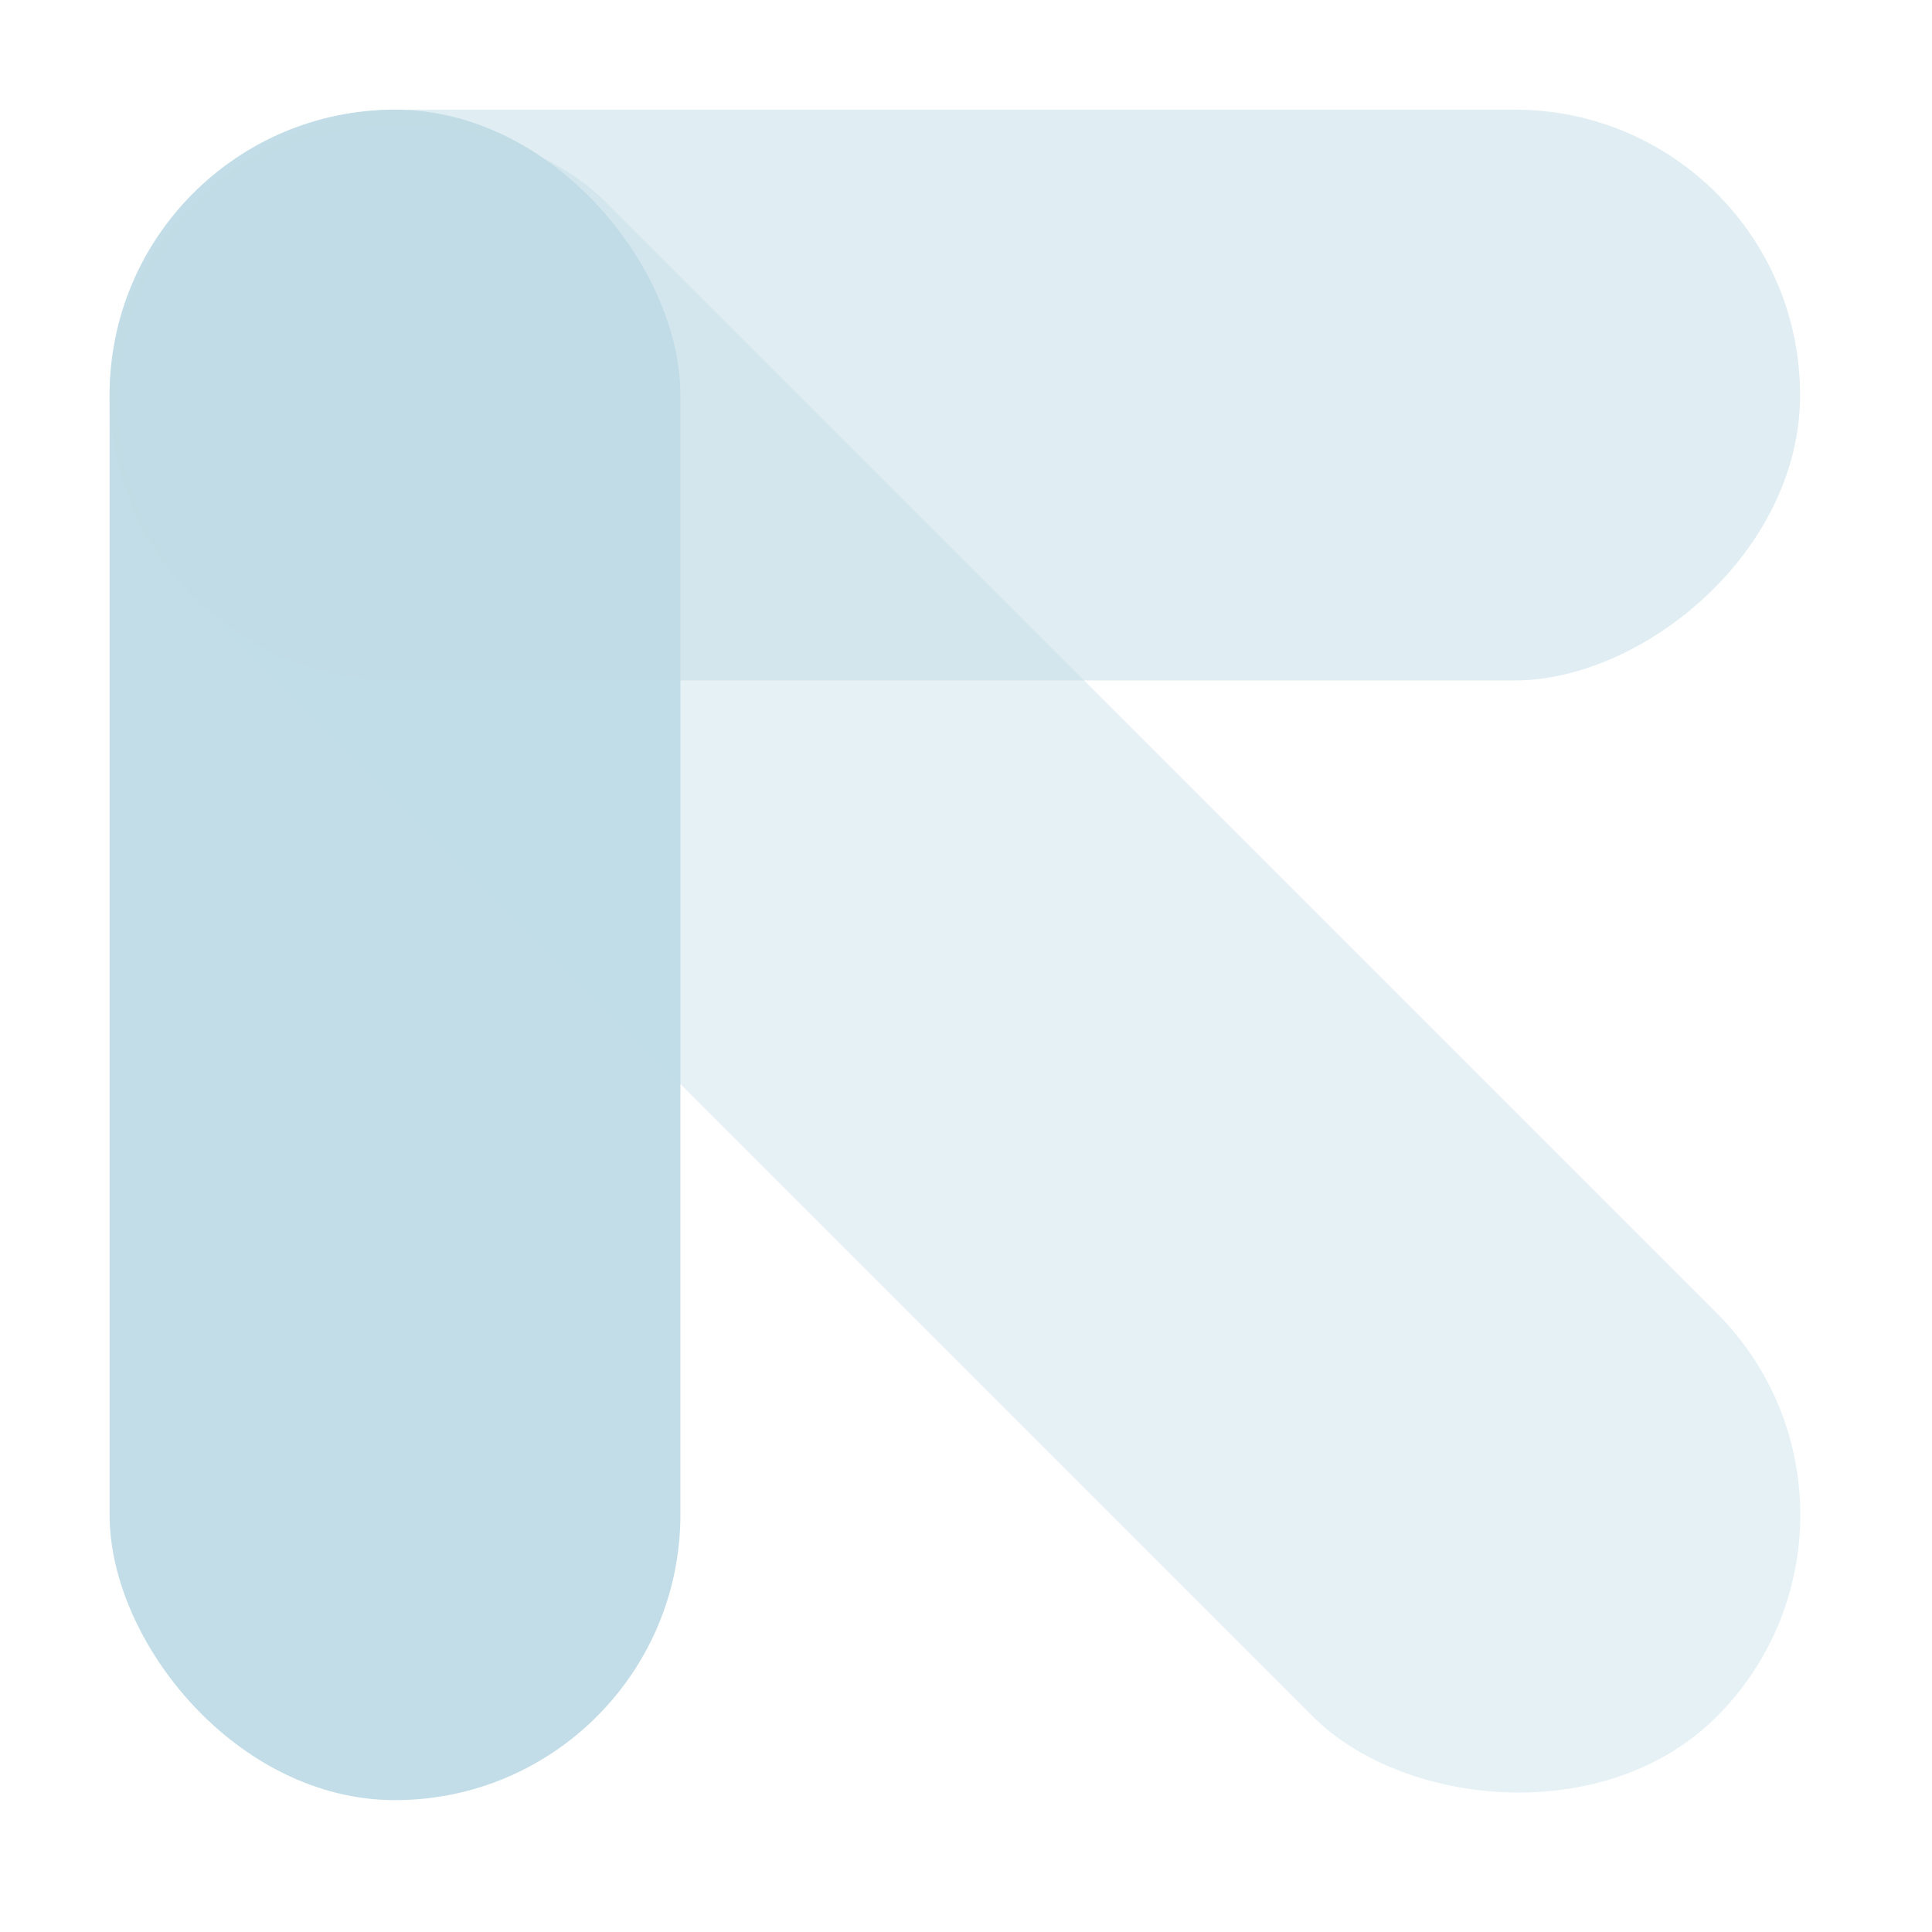
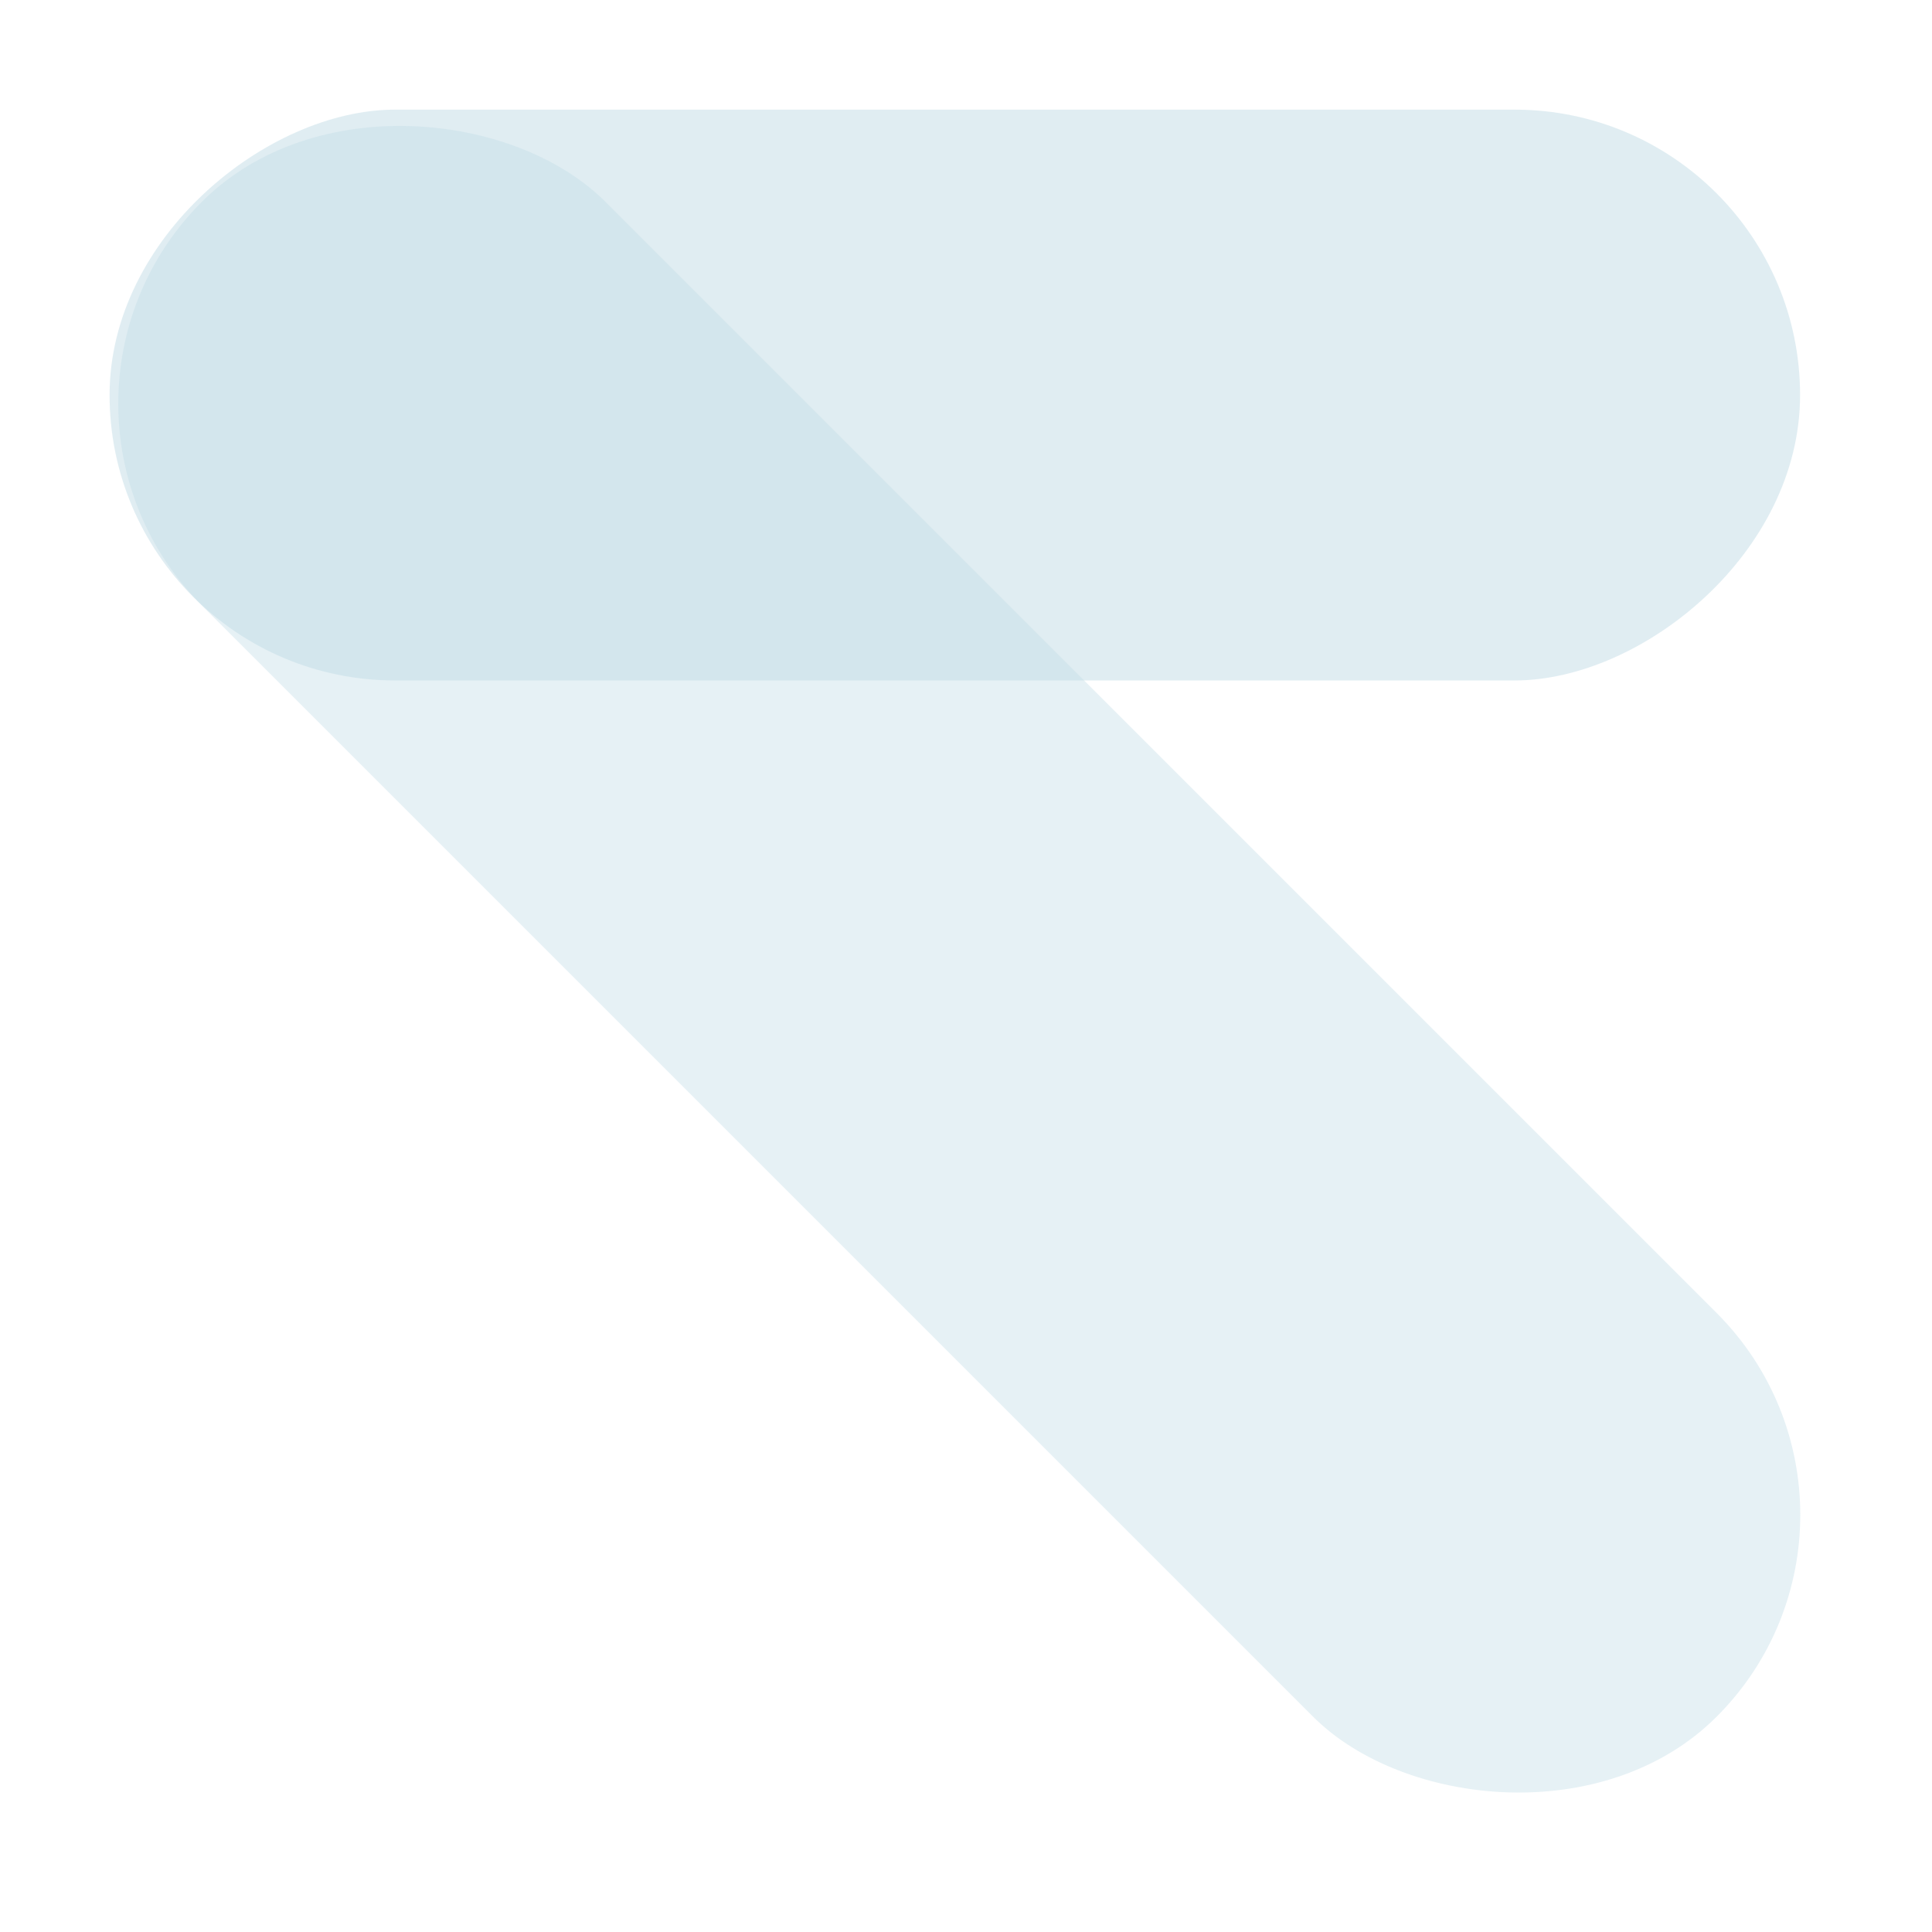
<svg xmlns="http://www.w3.org/2000/svg" width="88" height="88" viewBox="0 0 88 88" fill="none">
-   <rect x="4.991" y="4.994" width="26" height="77" rx="13" fill="#C2DDE7" />
  <rect opacity="0.5" x="81.991" y="4.994" width="26" height="77" rx="13" transform="rotate(90 81.991 4.994)" fill="#C2DDE7" />
  <rect opacity="0.4" x="87.385" y="68.999" width="26" height="97.58" rx="13" transform="rotate(135 87.385 68.999)" fill="#C2DDE7" />
</svg>